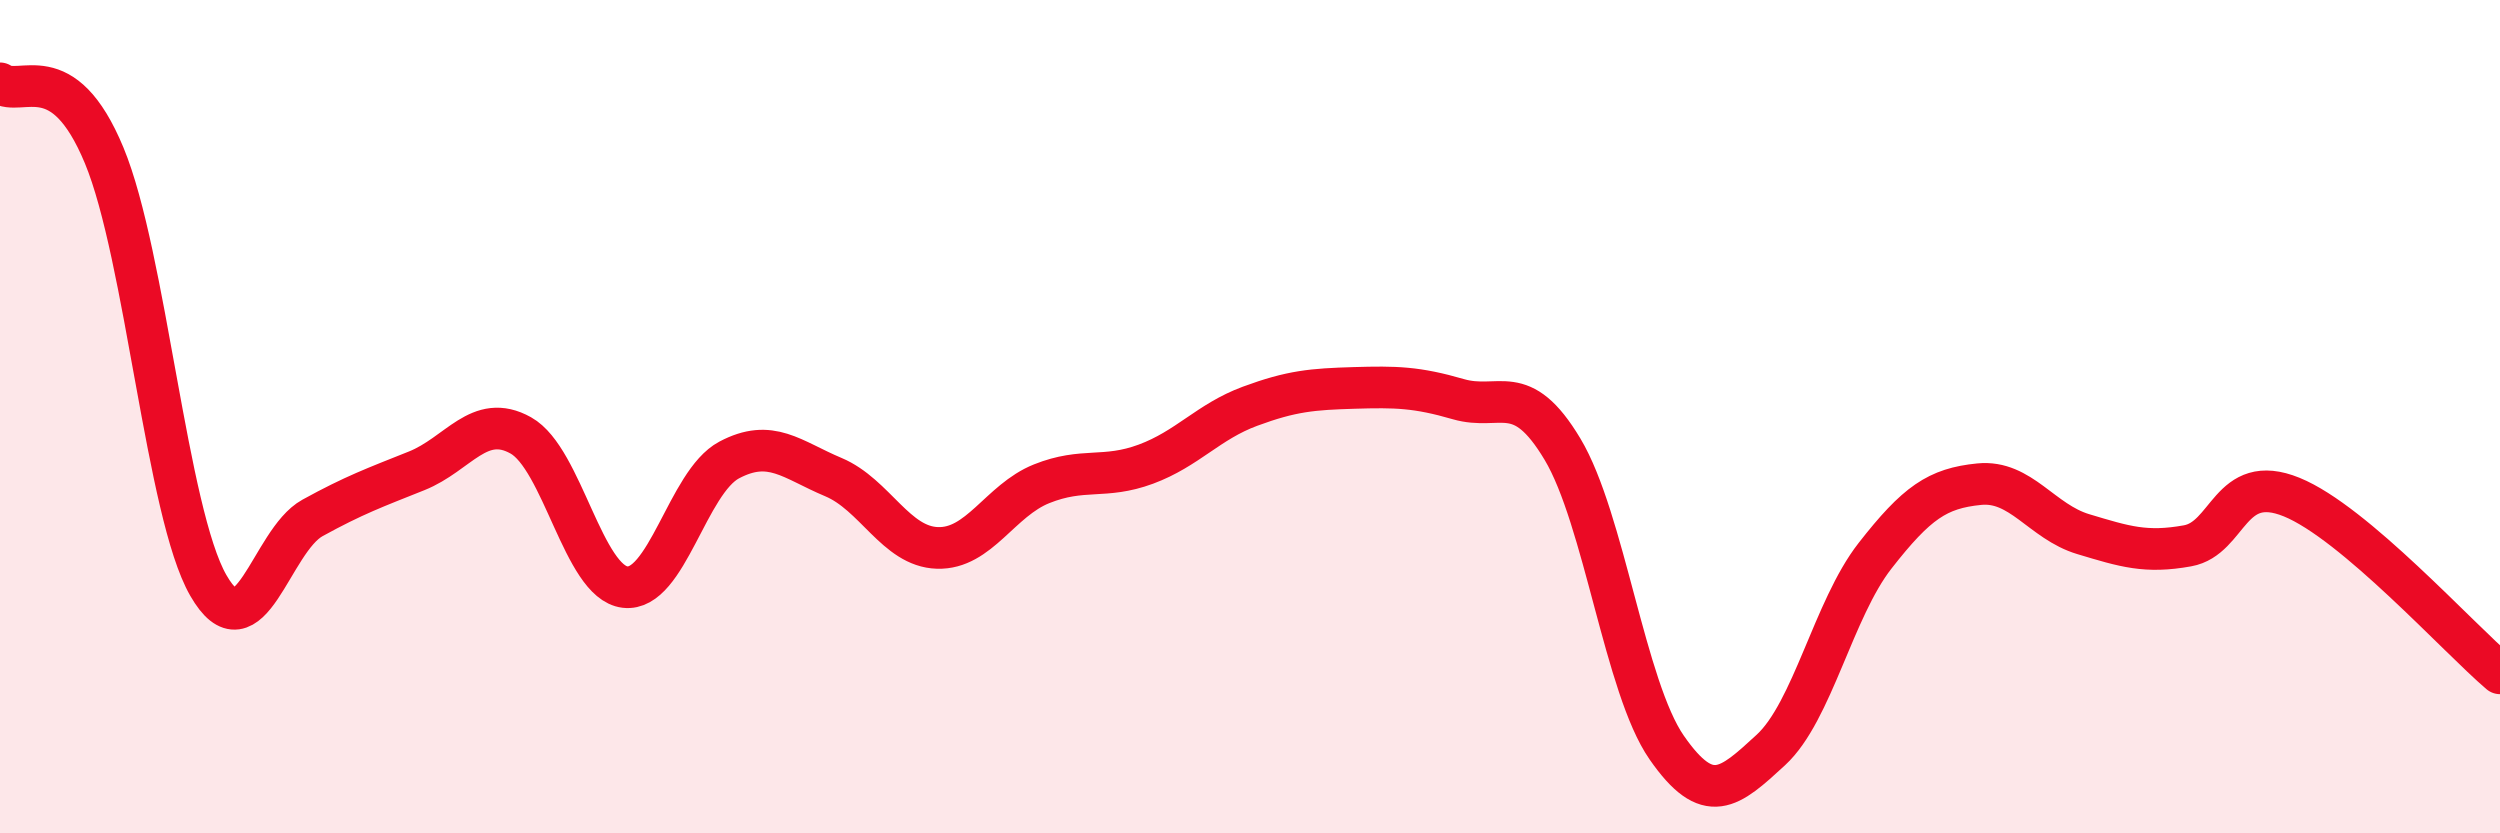
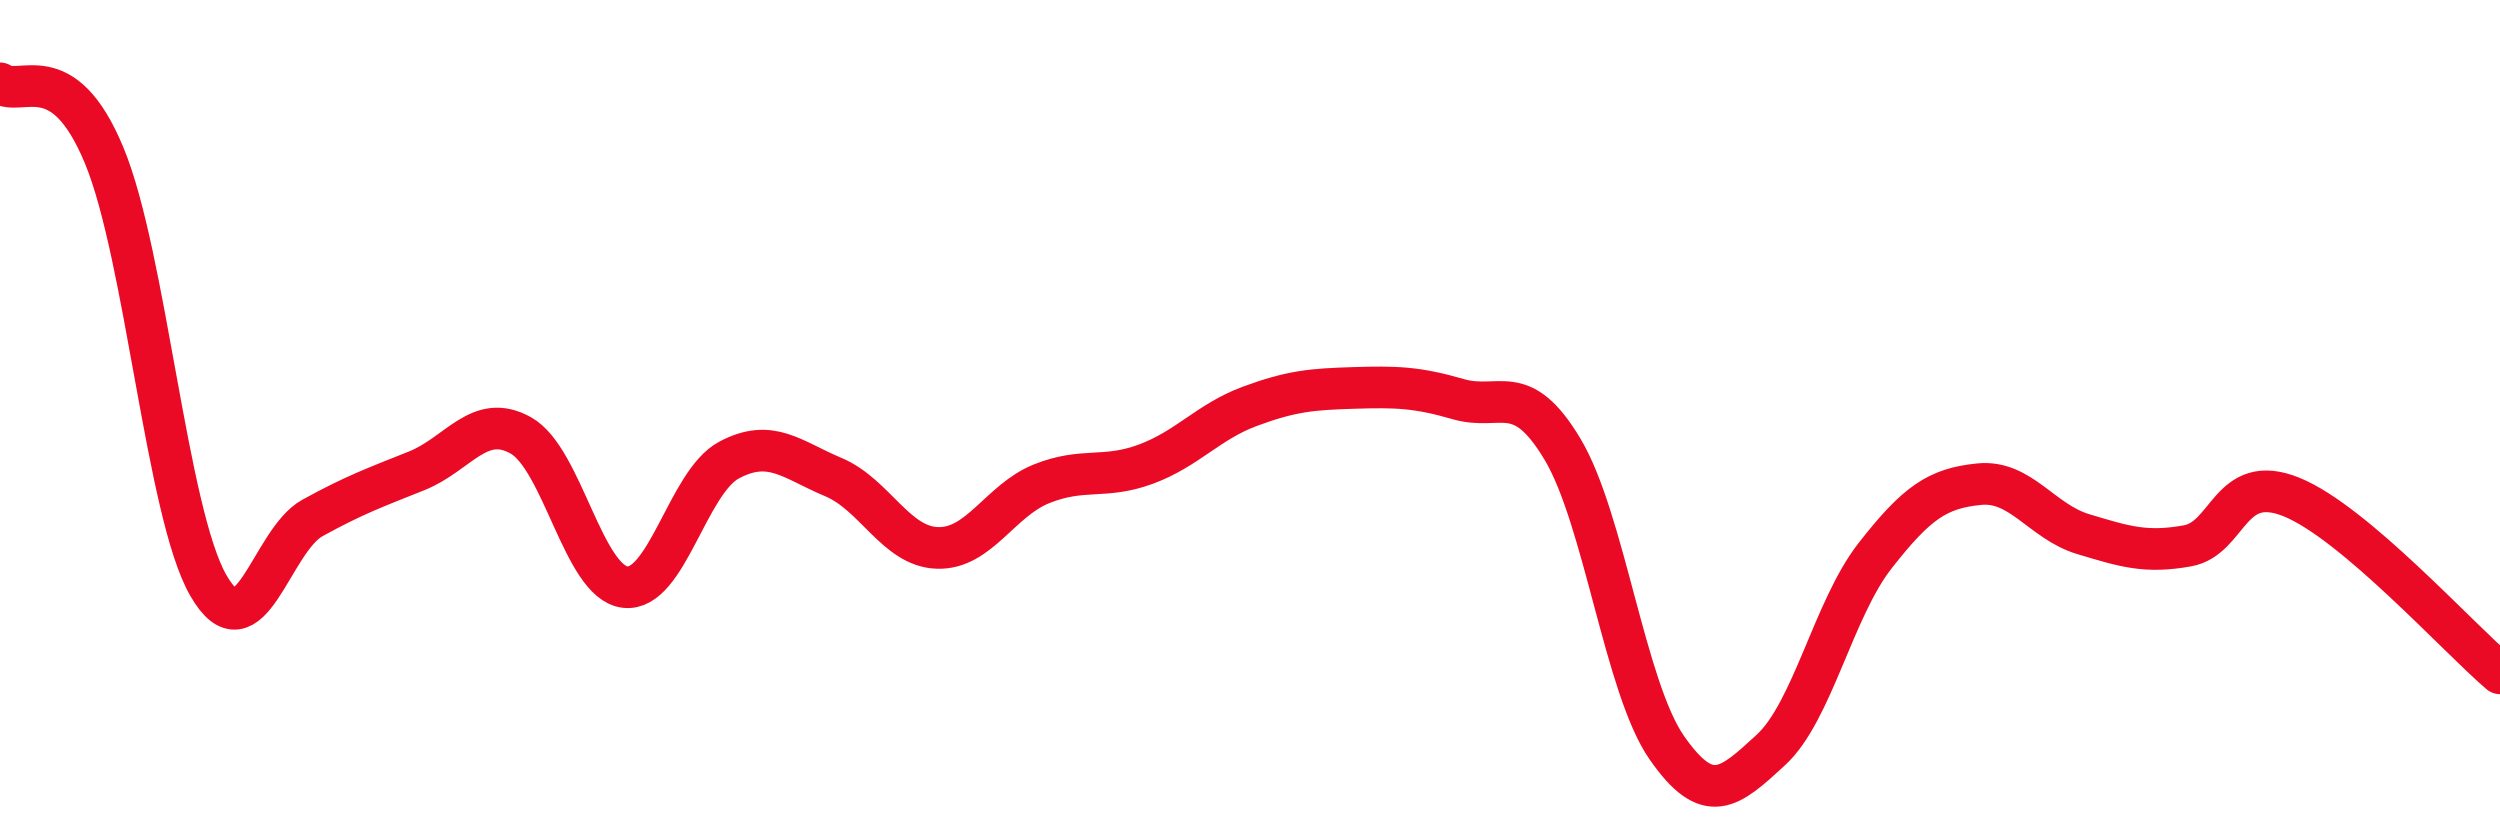
<svg xmlns="http://www.w3.org/2000/svg" width="60" height="20" viewBox="0 0 60 20">
-   <path d="M 0,2 C 0.5,2.35 1.5,1.32 2.5,3.73 C 3.5,6.14 4,12.31 5,14.05 C 6,15.79 6.5,12.98 7.5,12.43 C 8.5,11.88 9,11.7 10,11.3 C 11,10.9 11.5,9.89 12.5,10.45 C 13.5,11.01 14,13.97 15,14.09 C 16,14.21 16.5,11.57 17.5,11.04 C 18.5,10.51 19,11.03 20,11.45 C 21,11.87 21.5,13.12 22.5,13.15 C 23.5,13.18 24,12.01 25,11.61 C 26,11.21 26.5,11.51 27.5,11.14 C 28.5,10.77 29,10.12 30,9.75 C 31,9.38 31.5,9.34 32.5,9.31 C 33.5,9.28 34,9.29 35,9.58 C 36,9.87 36.5,9.11 37.5,10.78 C 38.5,12.45 39,16.5 40,17.94 C 41,19.38 41.5,18.92 42.5,18 C 43.5,17.08 44,14.62 45,13.34 C 46,12.06 46.5,11.72 47.5,11.62 C 48.5,11.52 49,12.52 50,12.82 C 51,13.12 51.5,13.28 52.5,13.1 C 53.5,12.92 53.5,11.32 55,11.93 C 56.5,12.54 59,15.31 60,16.16L60 20L0 20Z" fill="#EB0A25" opacity="0.1" stroke-linecap="round" stroke-linejoin="round" />
  <path d="M 0,2 C 0.5,2.35 1.5,1.32 2.5,3.73 C 3.5,6.14 4,12.31 5,14.05 C 6,15.79 6.5,12.98 7.5,12.43 C 8.5,11.88 9,11.7 10,11.3 C 11,10.9 11.5,9.89 12.5,10.45 C 13.5,11.01 14,13.97 15,14.09 C 16,14.21 16.5,11.57 17.5,11.04 C 18.5,10.51 19,11.03 20,11.45 C 21,11.87 21.5,13.12 22.5,13.15 C 23.5,13.18 24,12.01 25,11.61 C 26,11.21 26.5,11.51 27.5,11.14 C 28.5,10.77 29,10.12 30,9.75 C 31,9.38 31.5,9.34 32.5,9.31 C 33.5,9.28 34,9.29 35,9.58 C 36,9.87 36.5,9.11 37.5,10.78 C 38.5,12.45 39,16.5 40,17.94 C 41,19.38 41.5,18.92 42.5,18 C 43.5,17.08 44,14.62 45,13.34 C 46,12.06 46.5,11.72 47.5,11.62 C 48.5,11.52 49,12.52 50,12.82 C 51,13.12 51.5,13.28 52.5,13.1 C 53.5,12.92 53.5,11.32 55,11.93 C 56.5,12.54 59,15.31 60,16.16" stroke="#EB0A25" stroke-width="1" fill="none" stroke-linecap="round" stroke-linejoin="round" />
</svg>